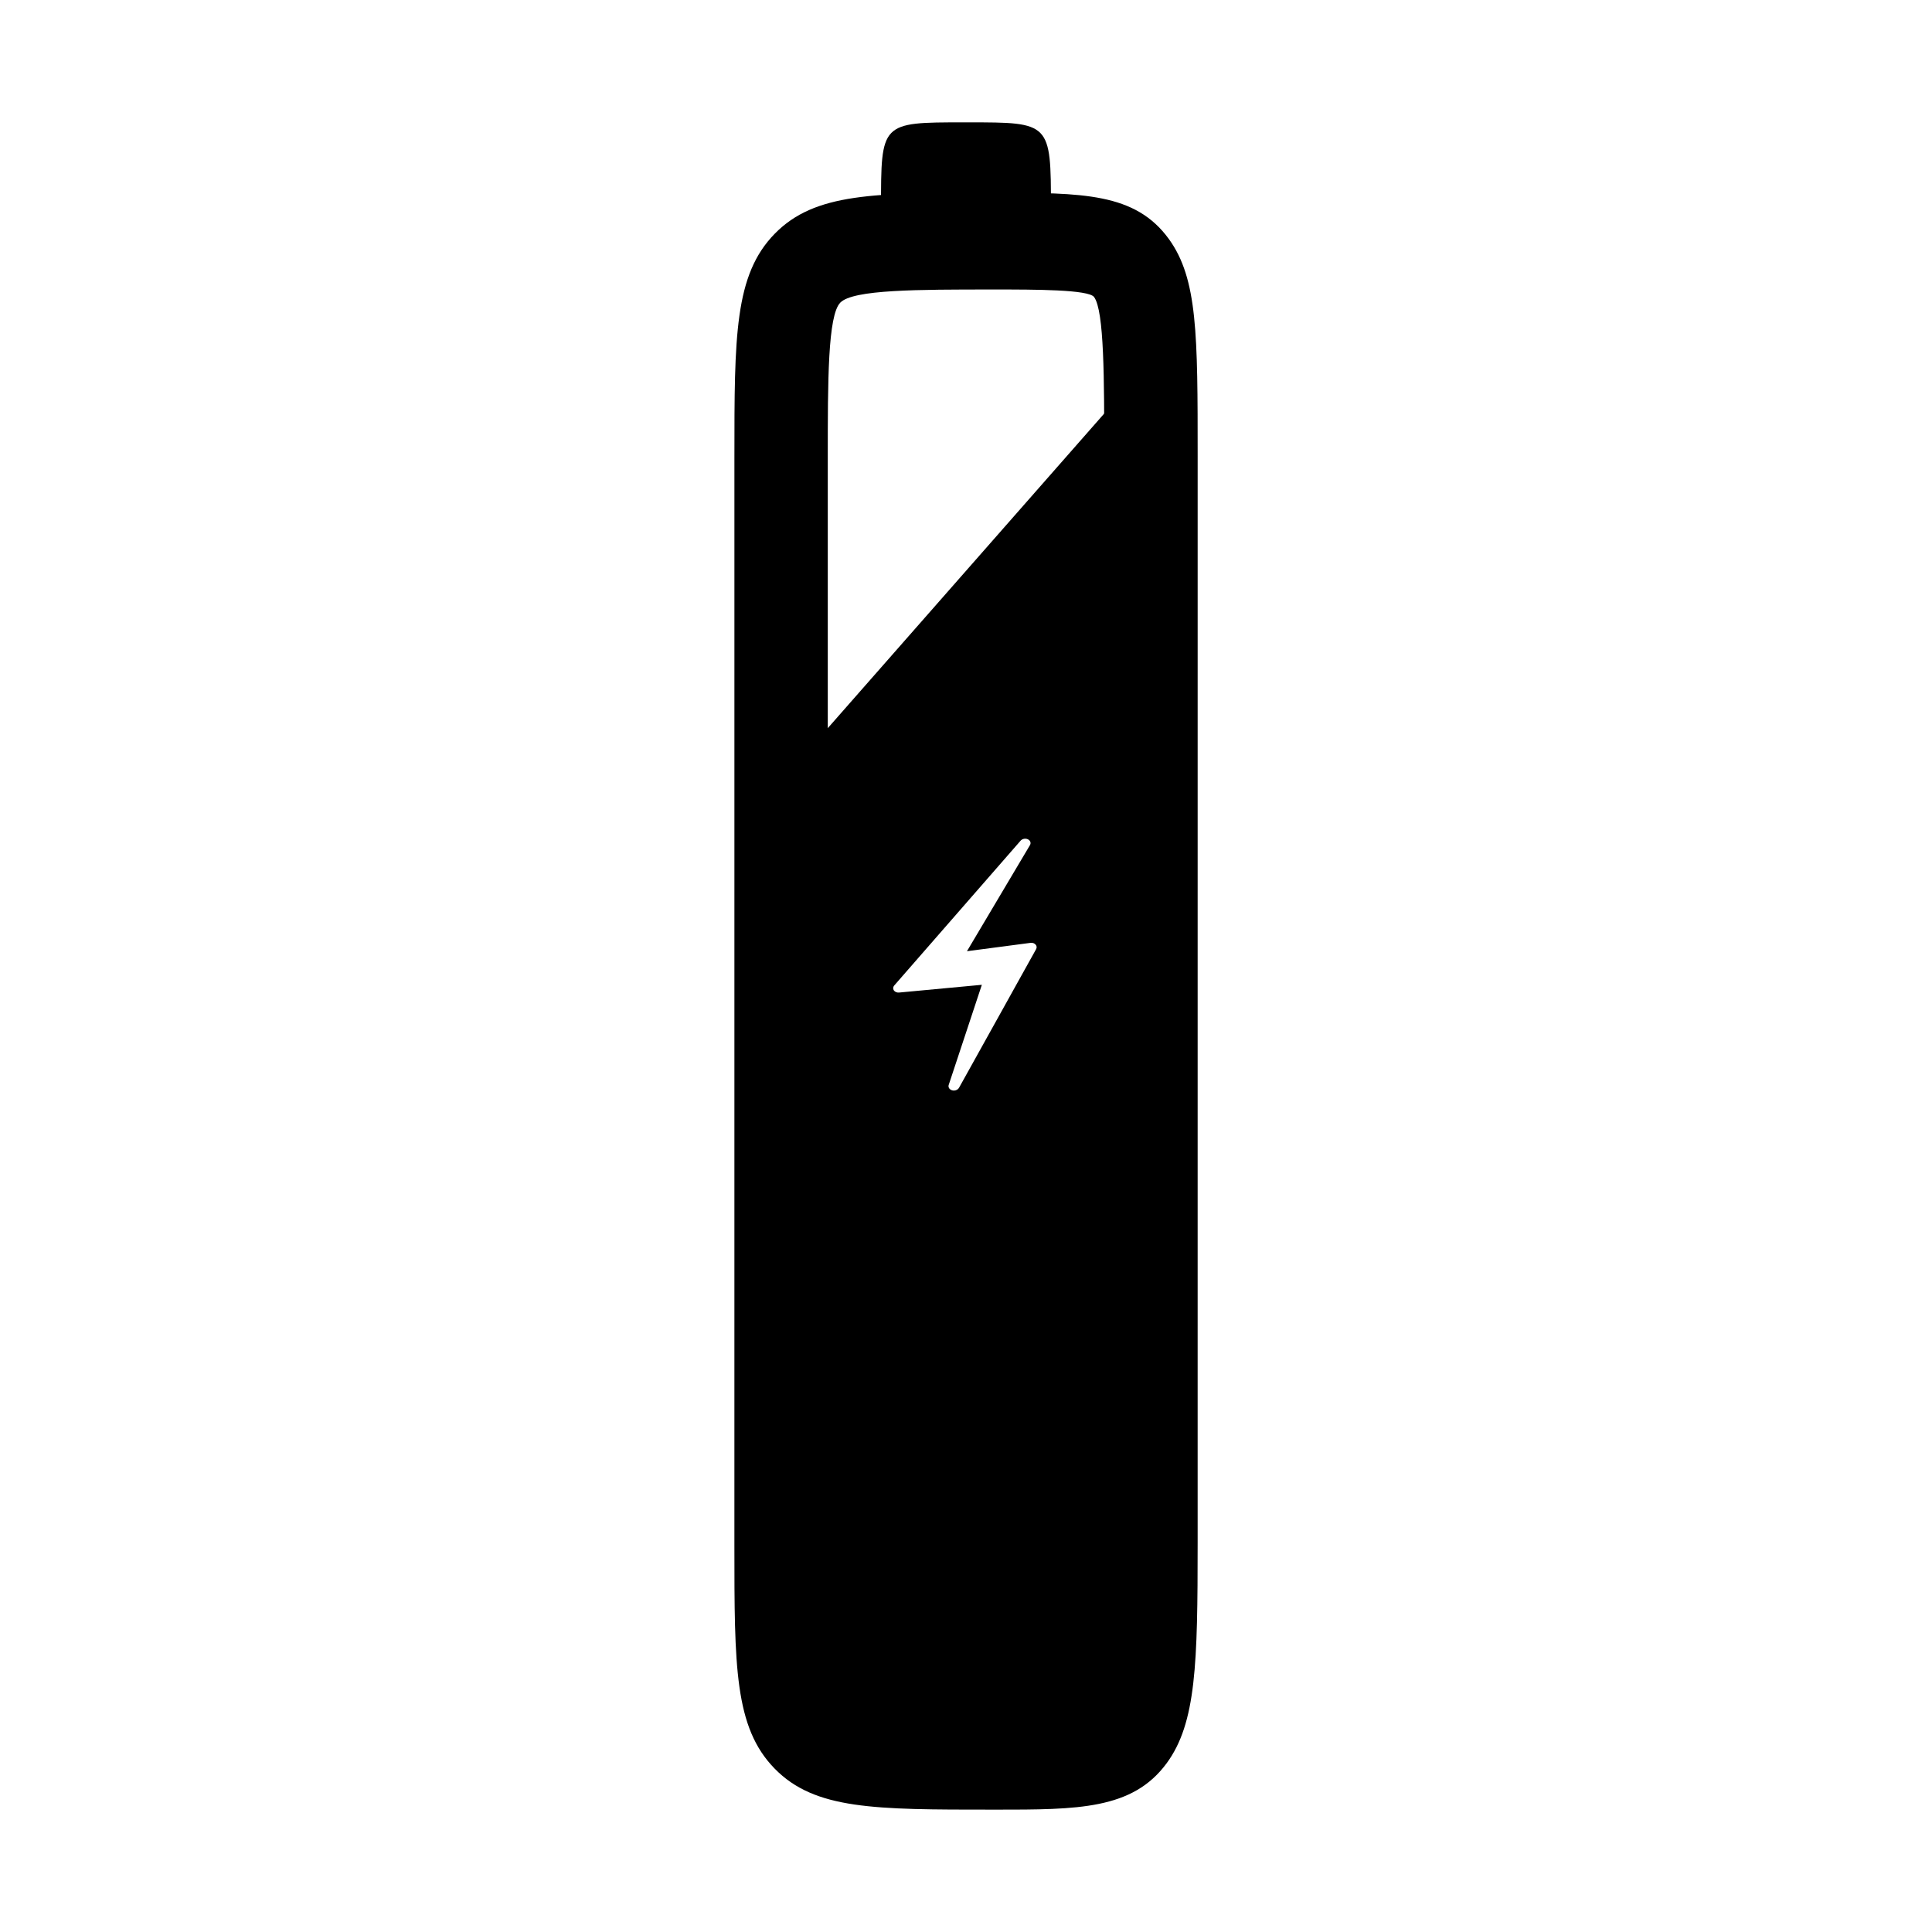
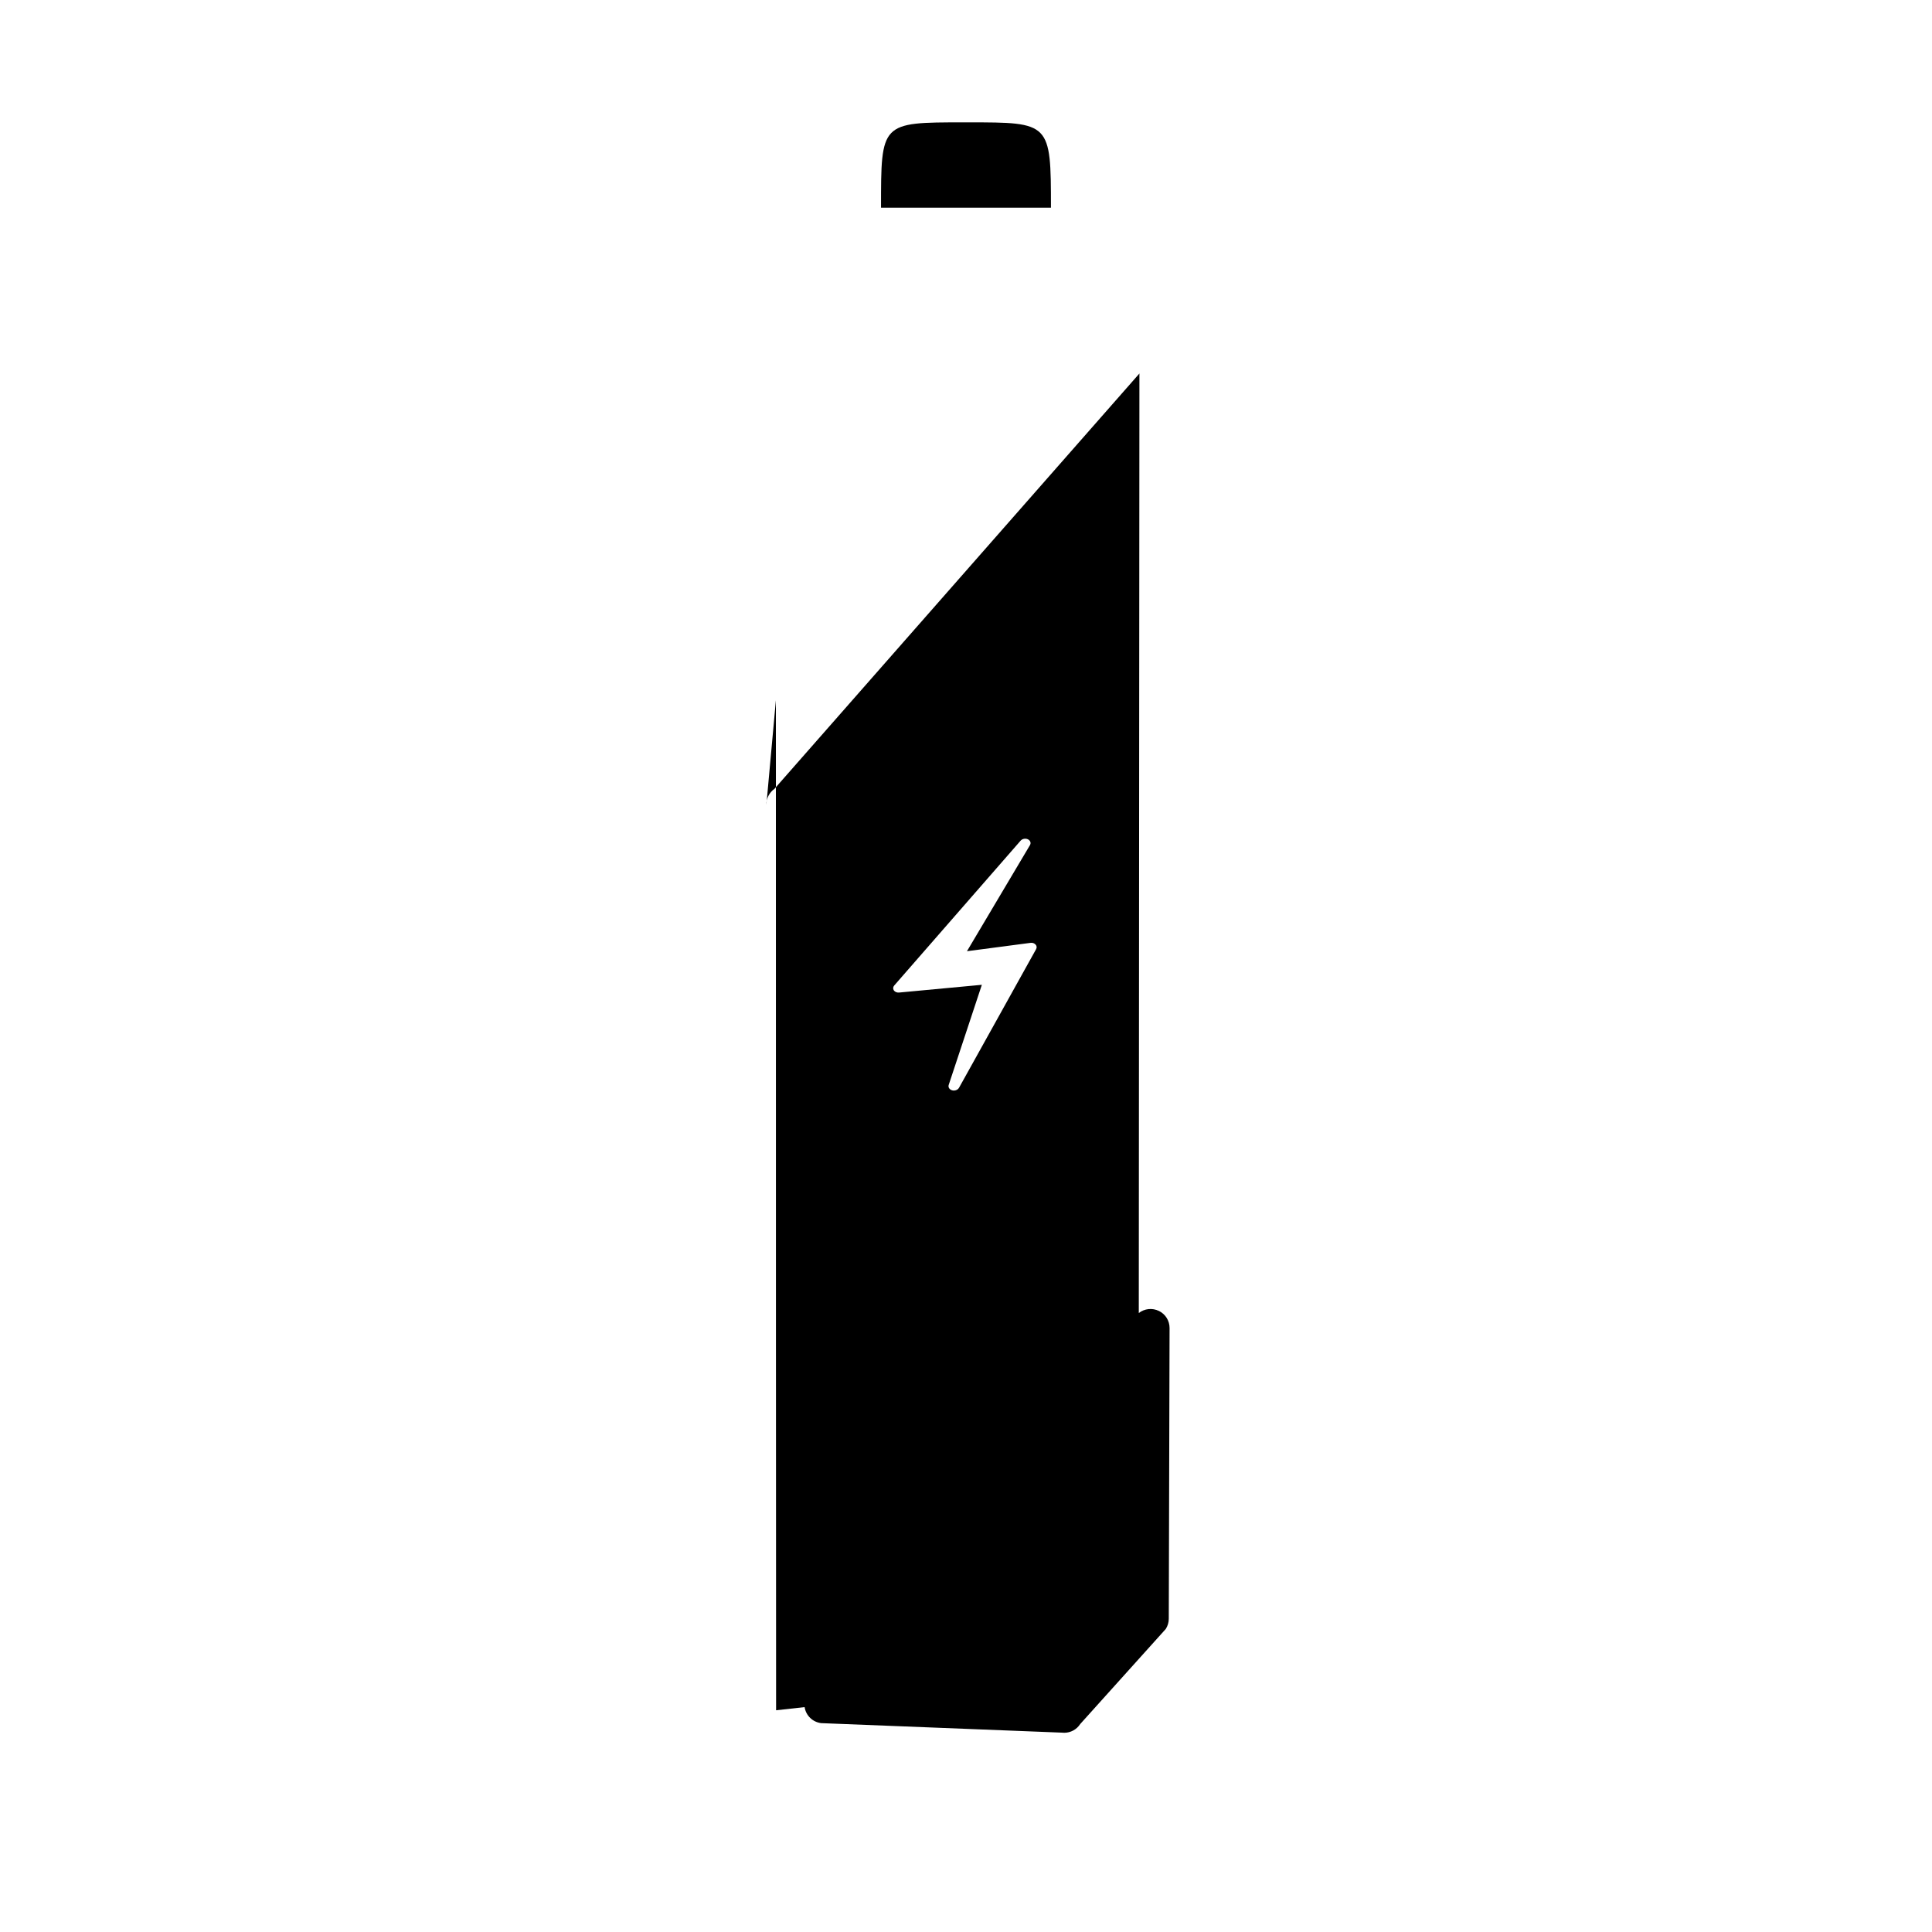
<svg xmlns="http://www.w3.org/2000/svg" fill="#000000" width="800px" height="800px" version="1.1" viewBox="144 144 512 512">
  <g>
-     <path d="m407.75 623.57h-0.656c-31.387 0-47.141 0-57.777-10.844-10.695-10.914-10.695-27.059-10.695-59.242l0.004-288.3c0-32.172 0-48.324 10.695-59.254 10.629-10.844 26.383-10.844 57.777-10.844h0.656c23.156 0 37.109 0 46.008 12.254 7.629 10.555 7.629 25.297 7.629 57.594l-0.004 287.92c0 31.941-0.344 47.746-8.238 58.461-9.051 12.258-23.516 12.258-45.398 12.258zm-0.652-402.85c-19.852 0-37.016 0-40.41 3.477-3.32 3.387-3.32 20.812-3.32 40.977v288.3c0 20.164 0 37.578 3.32 40.965 3.402 3.473 20.559 3.473 40.41 3.473h0.656c11.309 0 24.105 0 25.723-2.207 3.16-4.293 3.16-25.688 3.16-42.875l-0.004-287.91c0-20.656 0-38.48-2.684-42.195-1.426-2.004-15.766-2.004-26.199-2.004z" />
    <path d="m377.48 199.03c0-22.59-0.082-22.605 21.902-22.605h1.219c21.75 0 21.91 0.012 21.91 22.605" />
    <path d="m347.1 357.28c-0.035-1.684 0.777-3.269 2.156-4.238l0.367-0.418c-0.004-14.27-0.004-23.02-0.004-23.055z" />
    <path d="m451.11 491.41c-1.734-0.848-3.797-0.629-5.32 0.559l0.168-248.99-96.34 109.64c0.004 64.871 0.023 244.44 0.055 244.62l7.559-0.836c0.336 2.242 2.137 3.977 4.387 4.246l63.816 2.519c0.195 0.023 0.395 0.035 0.59 0.035 1.703 0 3.305-0.863 4.238-2.312l22.672-25.191c0.523-0.812 0.801-1.762 0.801-2.719l0.211-77.043c0.004-1.938-1.098-3.691-2.836-4.535zm-32.527-95.883-20.43 36.742c-0.23 0.422-0.711 0.691-1.23 0.734-0.203 0.02-0.402-0.004-0.605-0.059-0.711-0.203-1.102-0.828-0.902-1.426l8.785-26.535-21.926 2.051c-0.562 0.051-1.109-0.16-1.391-0.57-0.277-0.402-0.242-0.918 0.102-1.301l33.484-38.375c0.449-0.52 1.293-0.672 1.941-0.363 0.645 0.312 0.883 0.973 0.539 1.547l-16.695 28.109 16.812-2.211c0.586-0.082 1.055 0.105 1.367 0.449 0.328 0.336 0.375 0.805 0.148 1.207z" />
  </g>
</svg>